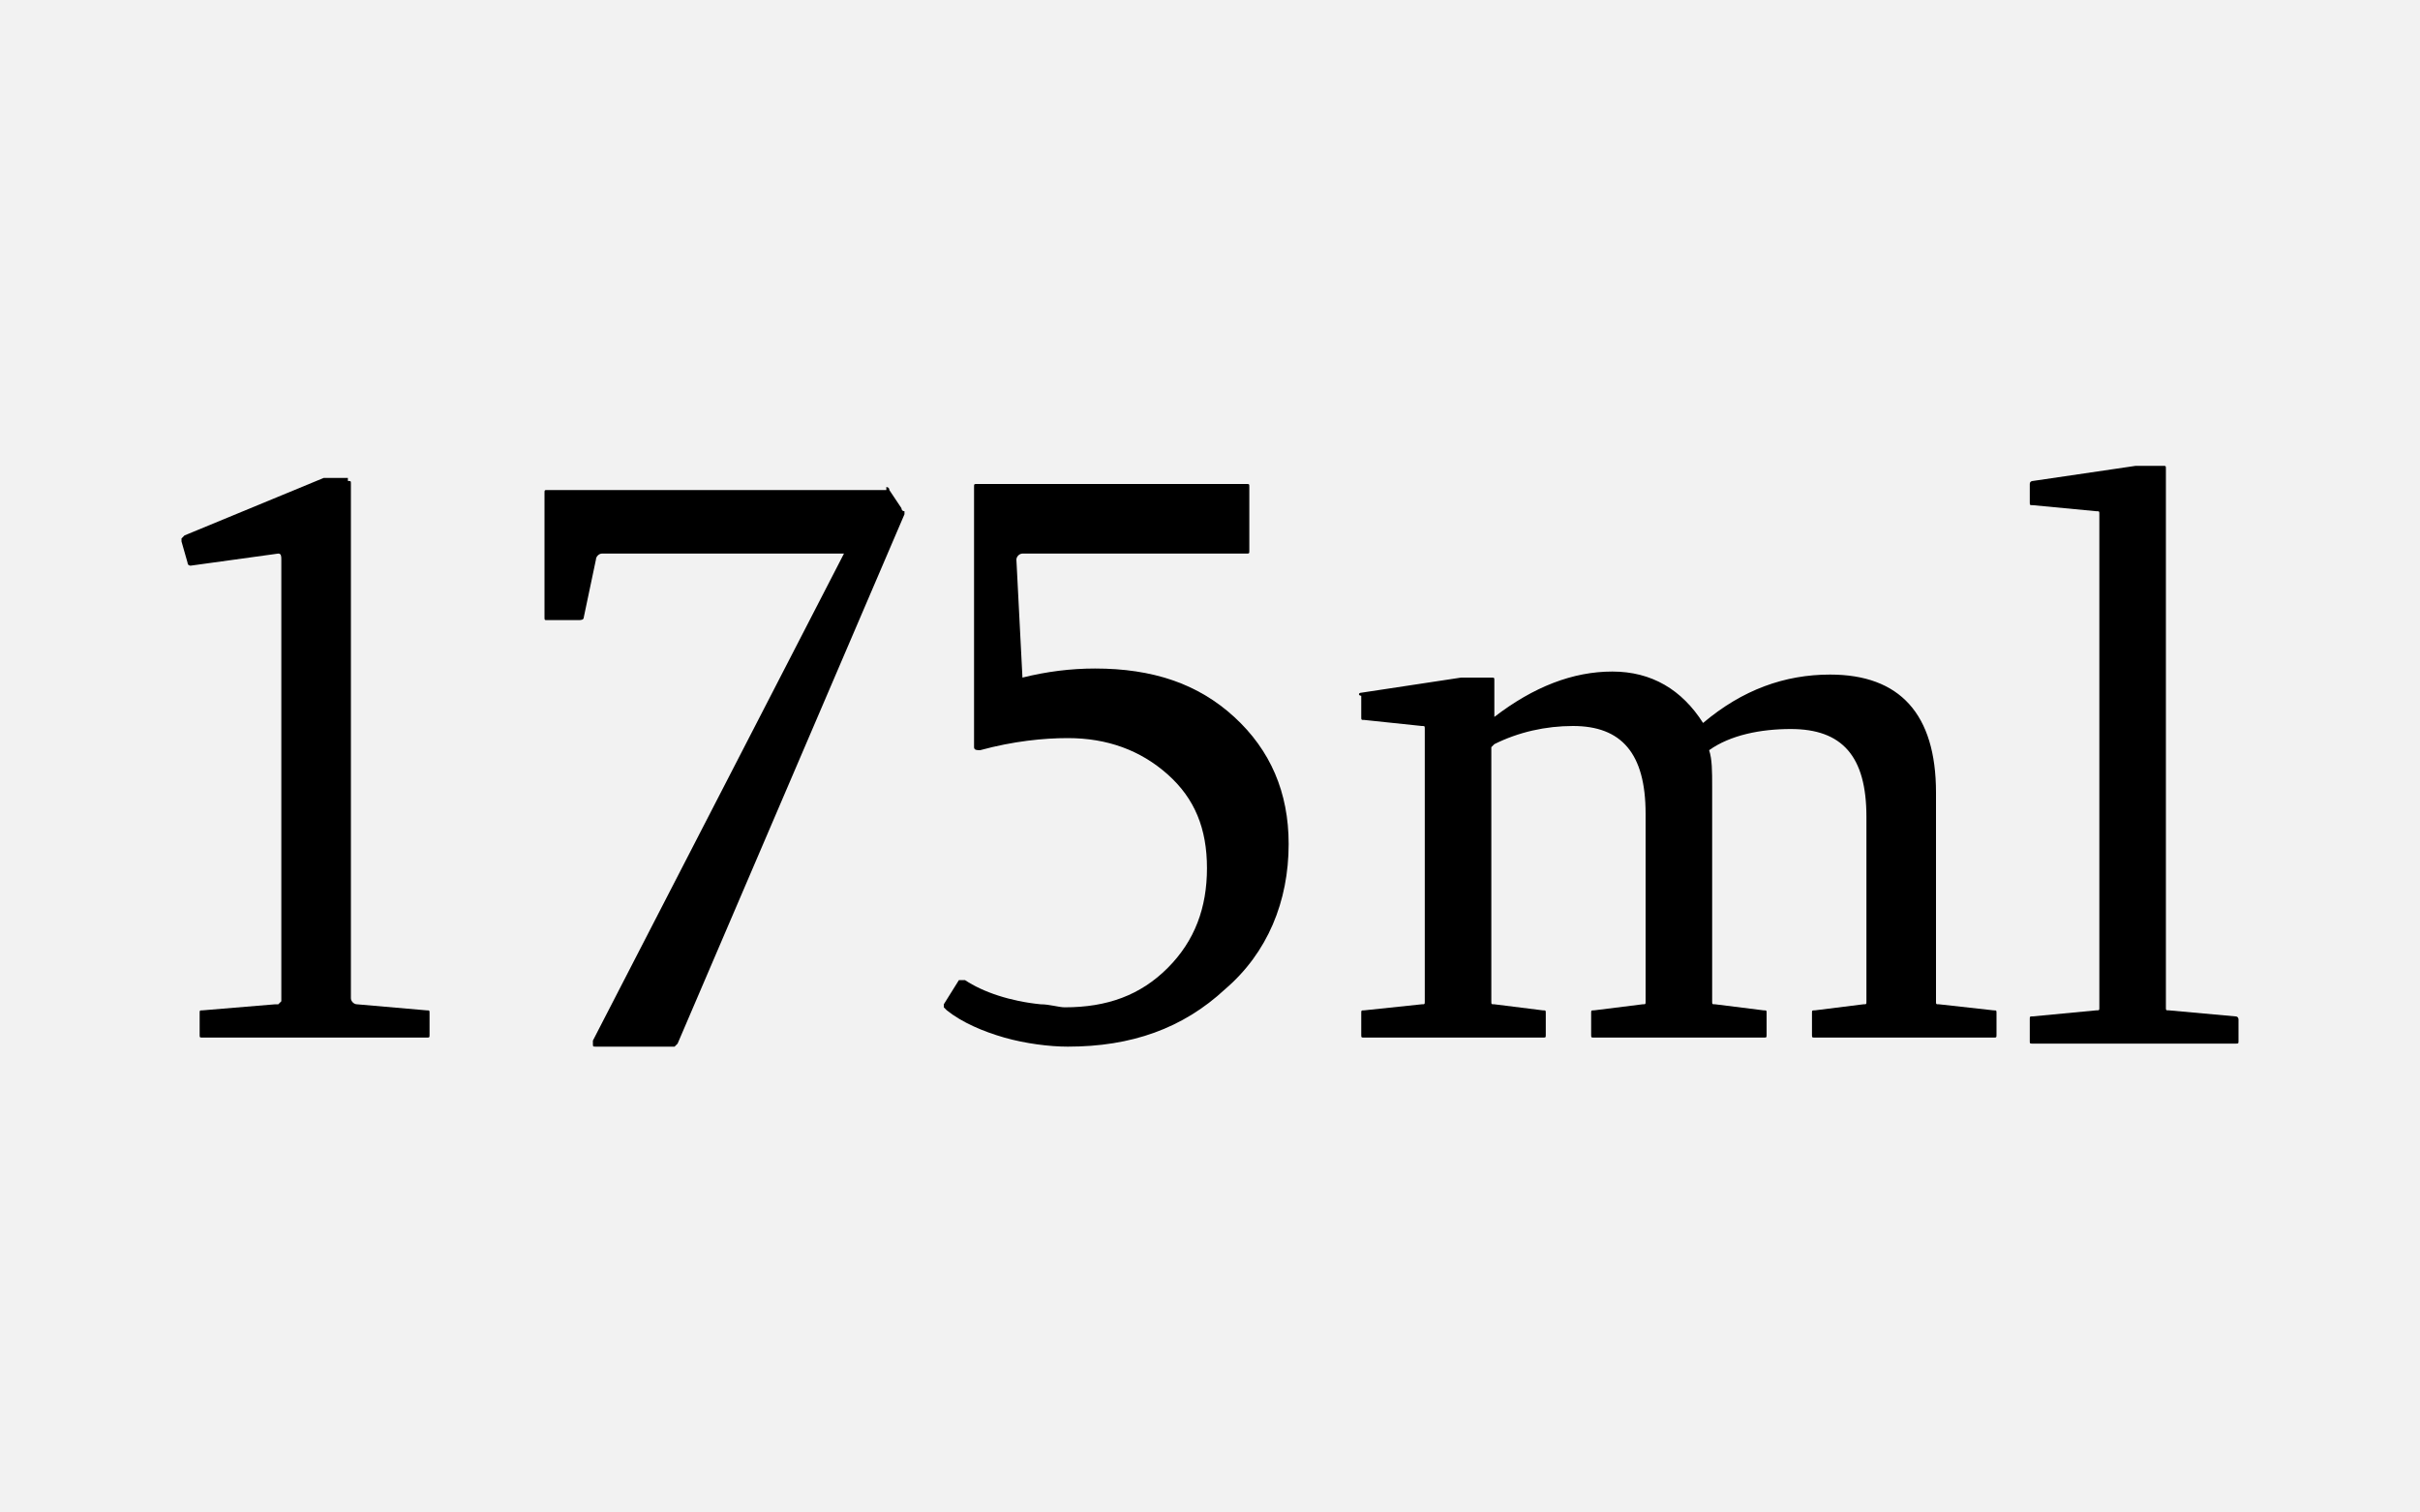
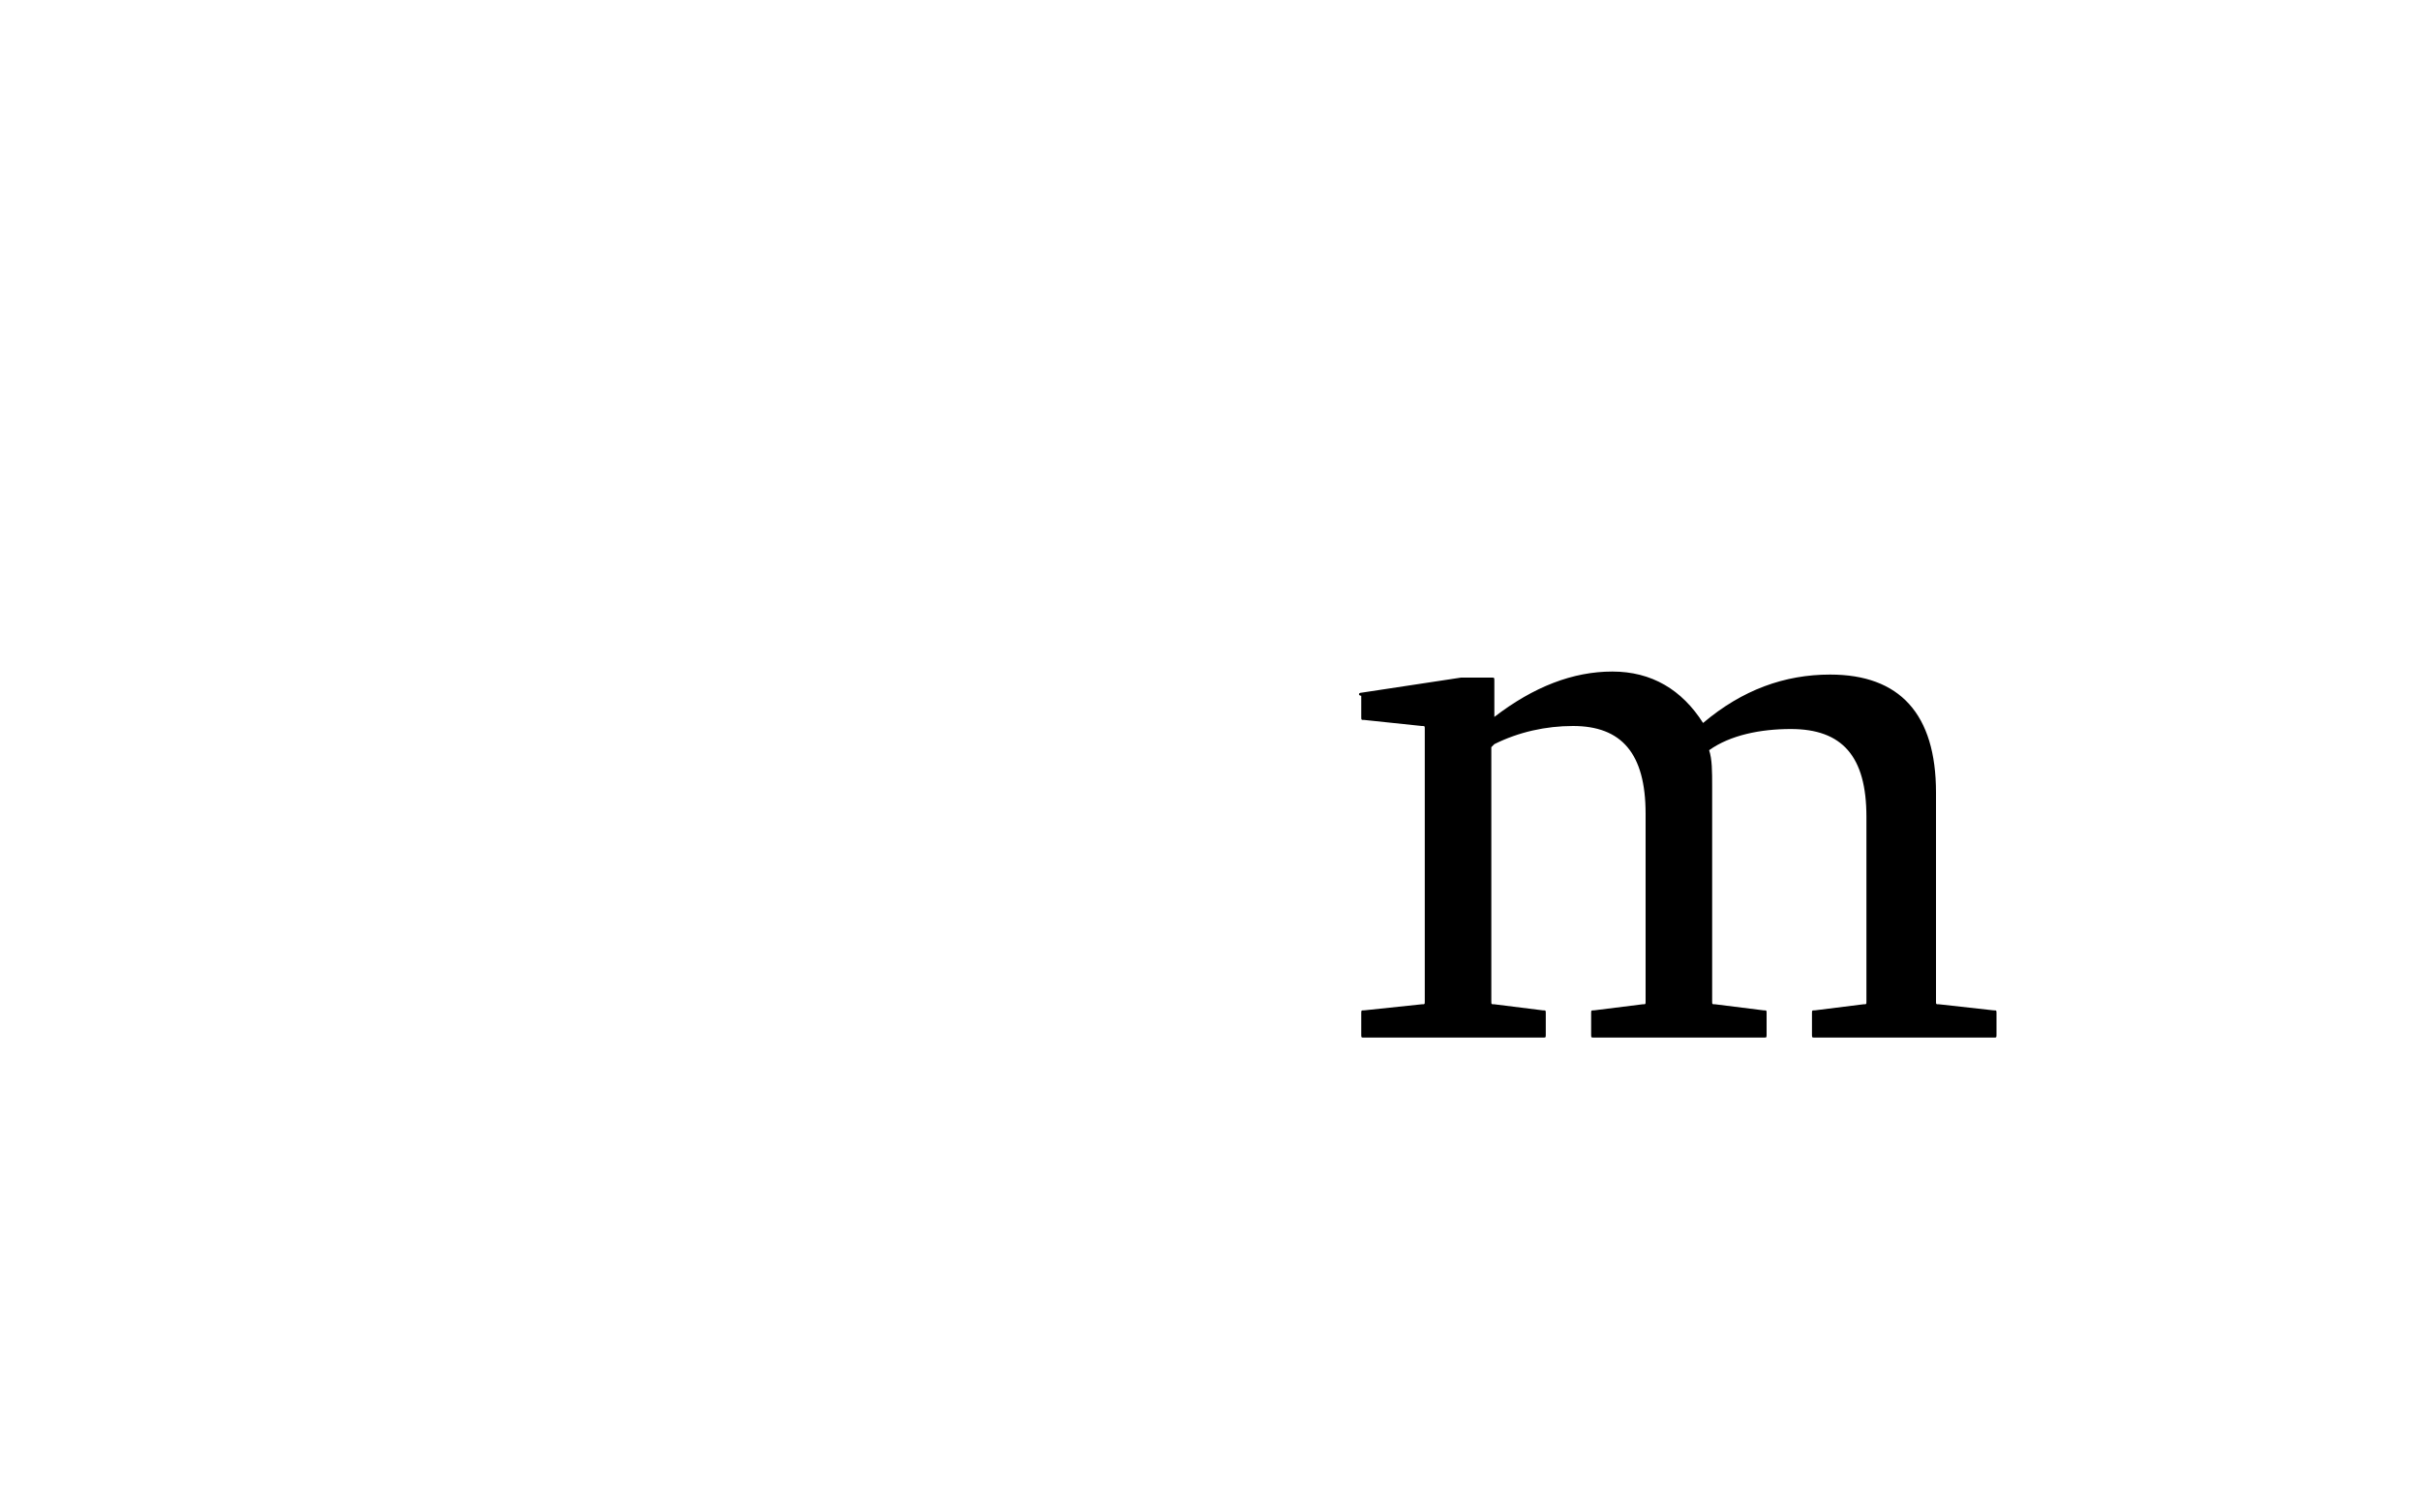
<svg xmlns="http://www.w3.org/2000/svg" id="Layer_1" x="0px" y="0px" viewBox="0 0 80 50" style="enable-background:new 0 0 80 50;" xml:space="preserve">
  <style type="text/css"> .st0{fill:#F2F2F2;} </style>
-   <rect class="st0" width="80" height="50" />
  <g>
-     <path d="M11.5,15.9c0.1,0,0.1,0,0.1,0.1v17c0,0.1,0.1,0.2,0.2,0.2l2.3,0.2c0.1,0,0.1,0,0.1,0.1v0.7c0,0.1,0,0.1-0.1,0.1H6.7 c-0.1,0-0.1,0-0.1-0.1v-0.7c0-0.1,0-0.1,0.1-0.1l2.4-0.2c0,0,0.1,0,0.1,0c0,0,0.1-0.1,0.1-0.1V18.5c0-0.1,0-0.2-0.1-0.2l-2.9,0.4 c0,0-0.1,0-0.1-0.1L6,17.9c0,0,0,0,0-0.1l0.1-0.1l4.6-1.9c0.1,0,0.1,0,0.1,0H11.5z" />
-     <path d="M29.3,16.1c0,0,0.1,0,0.1,0.1l0.4,0.6c0,0,0,0.1,0.1,0.1c0,0,0,0,0,0.1l-7.5,17.5c-0.1,0.1-0.1,0.1-0.1,0.1h-2.6 c-0.1,0-0.1,0-0.1-0.1c0,0,0-0.1,0-0.1l8.3-16.1h-8c-0.1,0-0.2,0.1-0.2,0.2l-0.4,1.9c0,0.1-0.1,0.1-0.2,0.1h-1 c-0.1,0-0.1,0-0.1-0.1v-4.1c0-0.1,0-0.1,0.1-0.1H29.3z" />
-     <path d="M33.8,22.4c0.8-0.2,1.6-0.3,2.4-0.3c1.9,0,3.4,0.5,4.6,1.6c1.2,1.1,1.8,2.5,1.8,4.2c0,1.9-0.7,3.6-2.1,4.8 c-1.4,1.3-3.1,1.9-5.2,1.9c-0.6,0-1.4-0.1-2.1-0.3s-1.4-0.5-1.9-0.9c0,0-0.1-0.1-0.1-0.1c0,0,0,0,0-0.1l0.5-0.8c0,0,0,0,0.1,0 c0,0,0.1,0,0.1,0c0.6,0.4,1.5,0.7,2.5,0.8c0.3,0,0.6,0.1,0.8,0.1c1.4,0,2.5-0.4,3.4-1.3s1.3-2,1.3-3.3c0-1.3-0.4-2.3-1.3-3.1 c-0.9-0.8-2-1.2-3.3-1.2c-0.8,0-1.8,0.1-2.9,0.4c-0.1,0-0.2,0-0.2-0.1v-8.6c0-0.1,0-0.1,0.1-0.1h8.9c0.1,0,0.1,0,0.1,0.1v2.1 c0,0.1,0,0.1-0.1,0.1h-7.4c-0.1,0-0.2,0.1-0.2,0.2L33.8,22.4L33.8,22.4z" />
    <path d="M45,22.9l3.3-0.5c0.1,0,0.2,0,0.3,0h0.7c0.1,0,0.1,0,0.1,0.1v1.2c1.3-1,2.6-1.5,3.9-1.5c1.3,0,2.3,0.6,3,1.7 c1.3-1.1,2.7-1.6,4.2-1.6c2.3,0,3.5,1.3,3.5,3.9v6.9c0,0.1,0,0.1,0.1,0.1l1.8,0.2c0.1,0,0.1,0,0.1,0.1v0.7c0,0.1,0,0.1-0.1,0.1H60 c-0.1,0-0.1,0-0.1-0.1v-0.7c0-0.1,0-0.1,0.1-0.1l1.6-0.2c0.1,0,0.1,0,0.1-0.1V27c0-2-0.8-2.9-2.5-2.9c-1,0-2,0.2-2.7,0.7 c0.1,0.3,0.1,0.7,0.1,1.2v7.1c0,0.1,0,0.1,0.1,0.1l1.6,0.2c0.1,0,0.1,0,0.1,0.1v0.7c0,0.1,0,0.1-0.1,0.1h-5.6c-0.1,0-0.1,0-0.1-0.1 v-0.7c0-0.1,0-0.1,0.1-0.1l1.6-0.2c0.1,0,0.1,0,0.1-0.1v-6.2c0-2-0.8-2.9-2.4-2.9c-0.9,0-1.8,0.2-2.6,0.6c0,0-0.1,0.1-0.1,0.1v8.4 c0,0.1,0,0.1,0.1,0.1l1.6,0.2c0.1,0,0.1,0,0.1,0.1v0.7c0,0.1,0,0.1-0.1,0.1h-5.9c-0.1,0-0.1,0-0.1-0.1v-0.7c0-0.1,0-0.1,0.1-0.1 l1.9-0.2c0.1,0,0.1,0,0.1-0.1v-9c0-0.1,0-0.1-0.1-0.1l-1.9-0.2c-0.1,0-0.1,0-0.1-0.1V23C44.9,23,44.9,22.9,45,22.9z" />
-     <path d="M69.4,17c0-0.1,0-0.1-0.1-0.1l-2.1-0.2c-0.1,0-0.1,0-0.1-0.1v-0.6c0-0.1,0.1-0.1,0.1-0.1l3.4-0.5c0.1,0,0.1,0,0.1,0h0.8 c0.1,0,0.1,0,0.1,0.1v17.8c0,0.1,0,0.1,0.1,0.1l2.2,0.2c0.1,0,0.1,0.1,0.1,0.1v0.7c0,0.1,0,0.1-0.1,0.1h-6.7c-0.1,0-0.1,0-0.1-0.1 v-0.7c0-0.1,0-0.1,0.1-0.1l2.1-0.2c0.1,0,0.1,0,0.1-0.1V17z" />
  </g>
</svg>